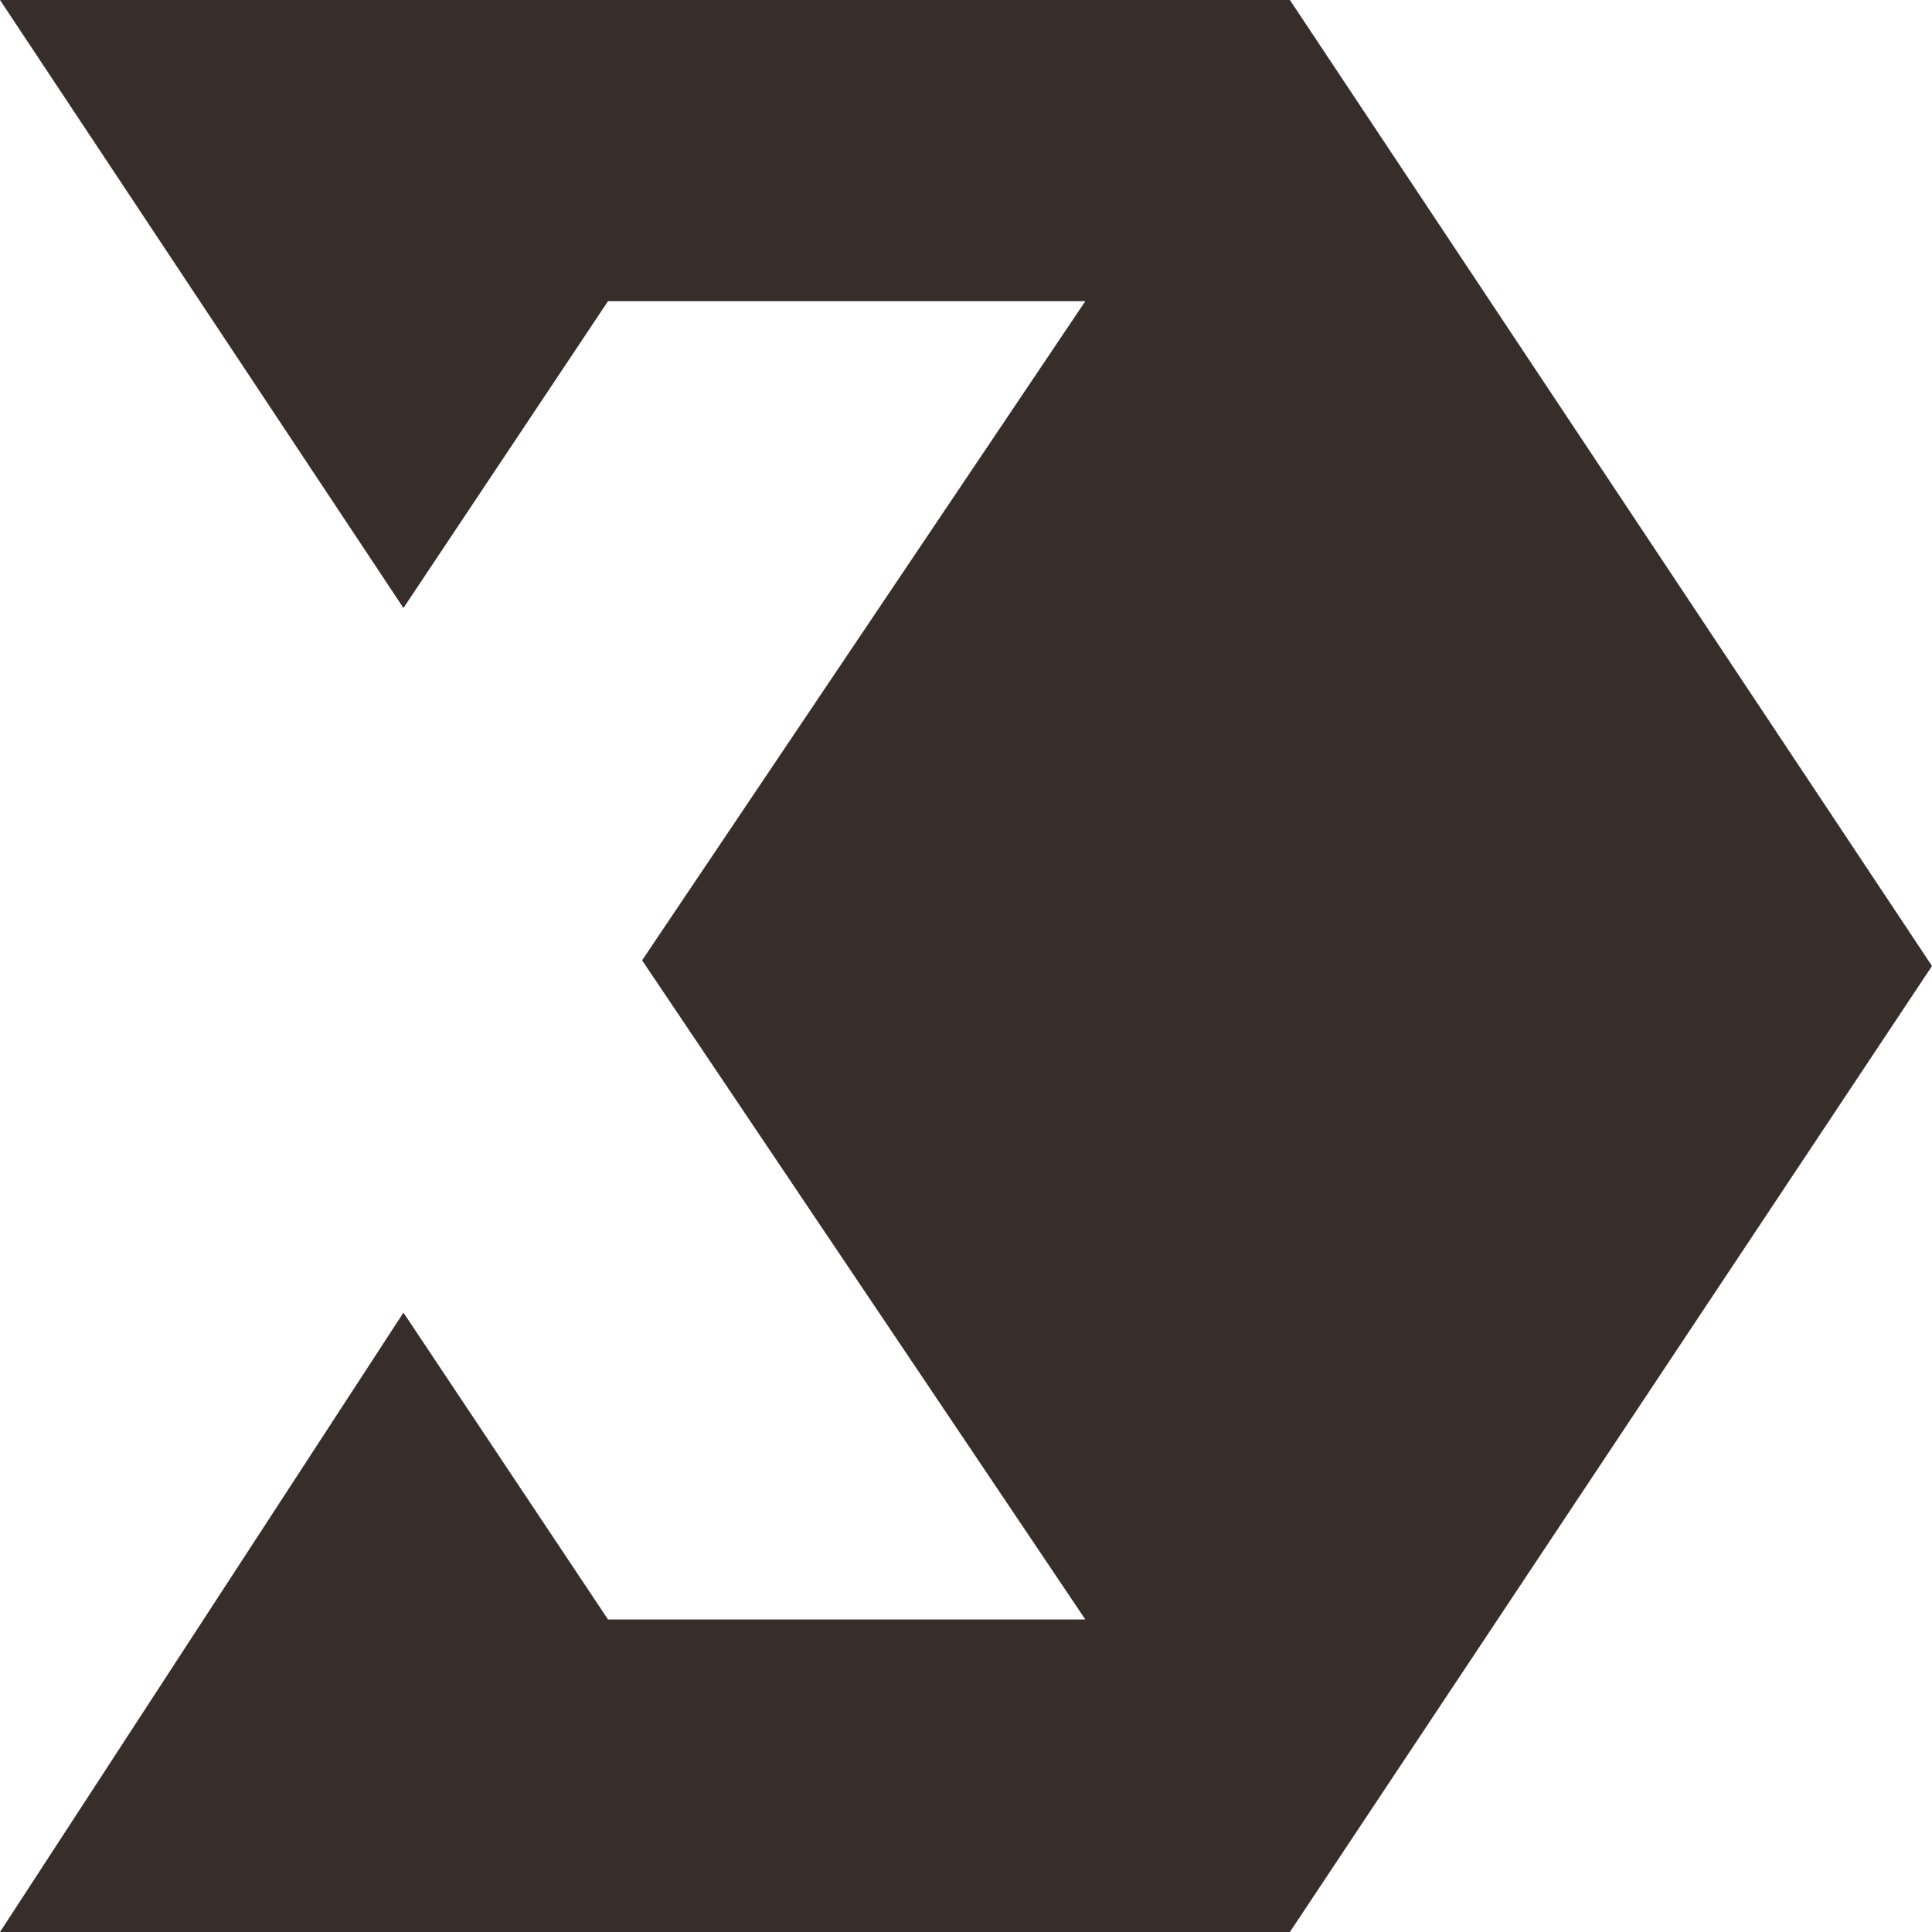
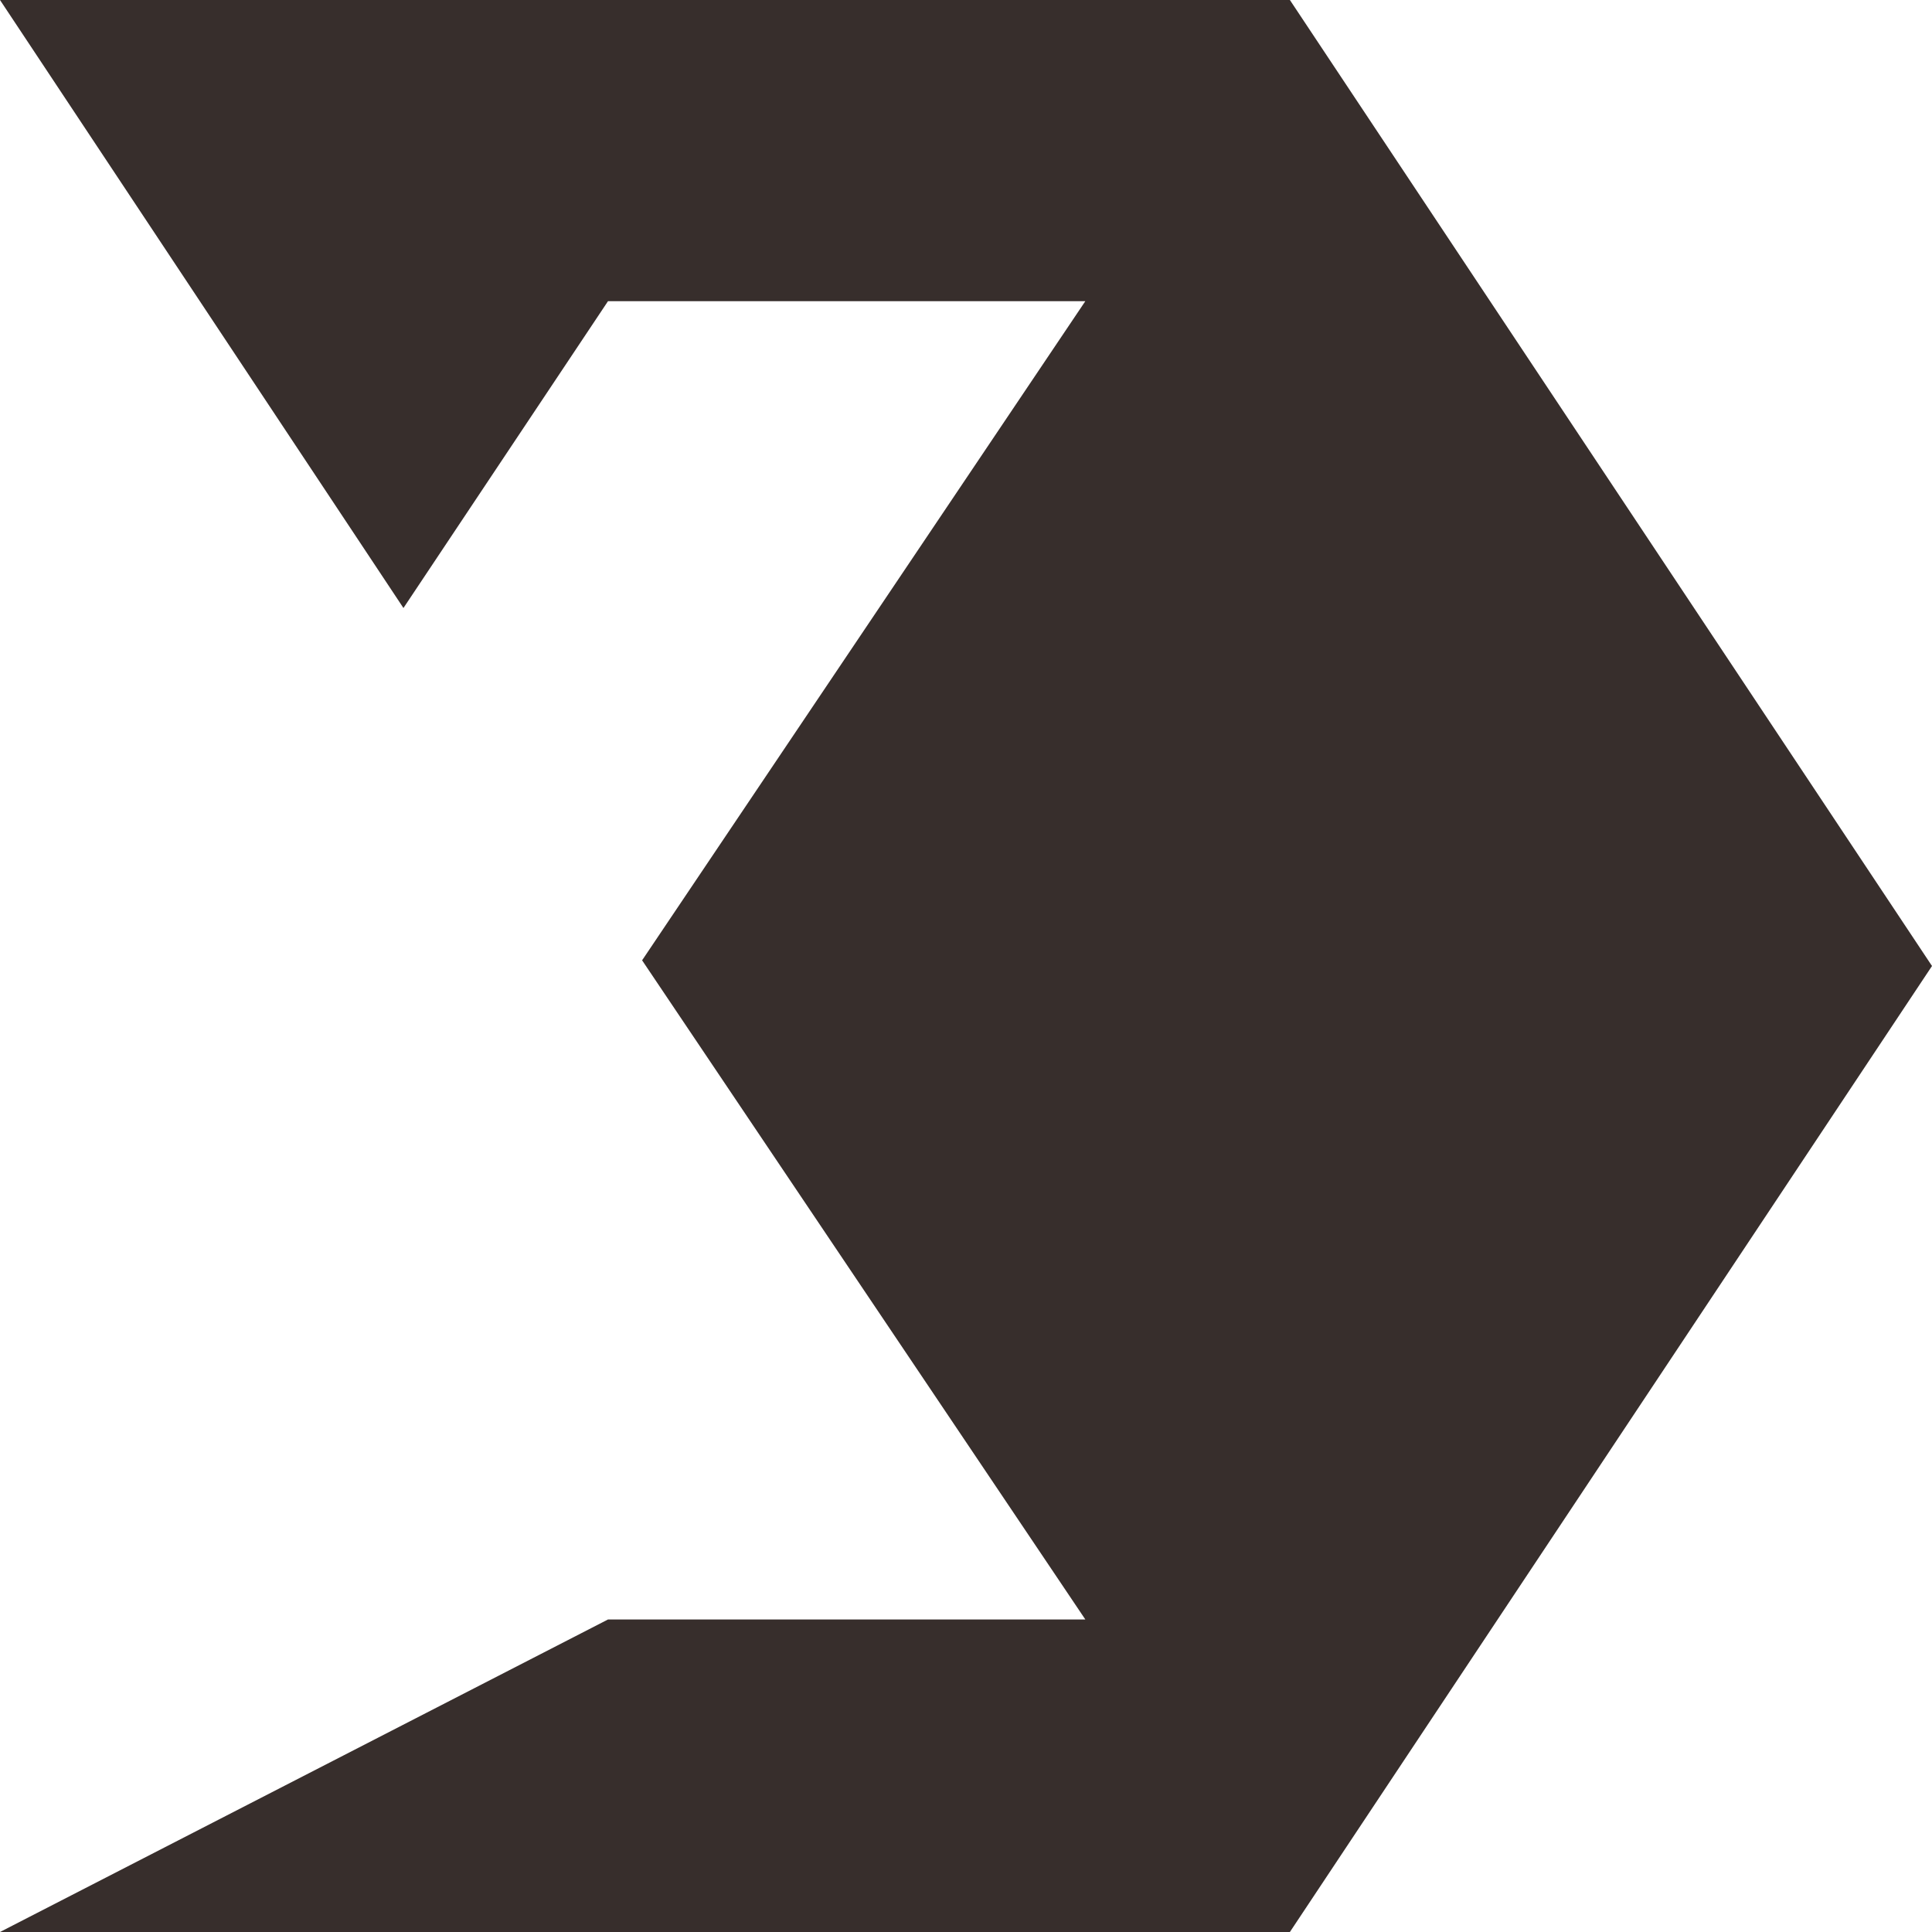
<svg xmlns="http://www.w3.org/2000/svg" version="1.1" id="Ebene_1" x="0px" y="0px" viewBox="0 0 34 34" style="enable-background:new 0 0 34 34;" xml:space="preserve">
  <style type="text/css">
	.st0{fill:#372E2C;}
</style>
  <title>Element 1</title>
-   <path class="st0" d="M0,34h22.7L34,17L22.7,0H0l7.1,10.7l3.6-5.4h8.4l-7.8,11.6l7.8,11.6h-8.4l-3.6-5.4L0,34z" />
+   <path class="st0" d="M0,34h22.7L34,17L22.7,0H0l7.1,10.7l3.6-5.4h8.4l-7.8,11.6l7.8,11.6h-8.4L0,34z" />
</svg>